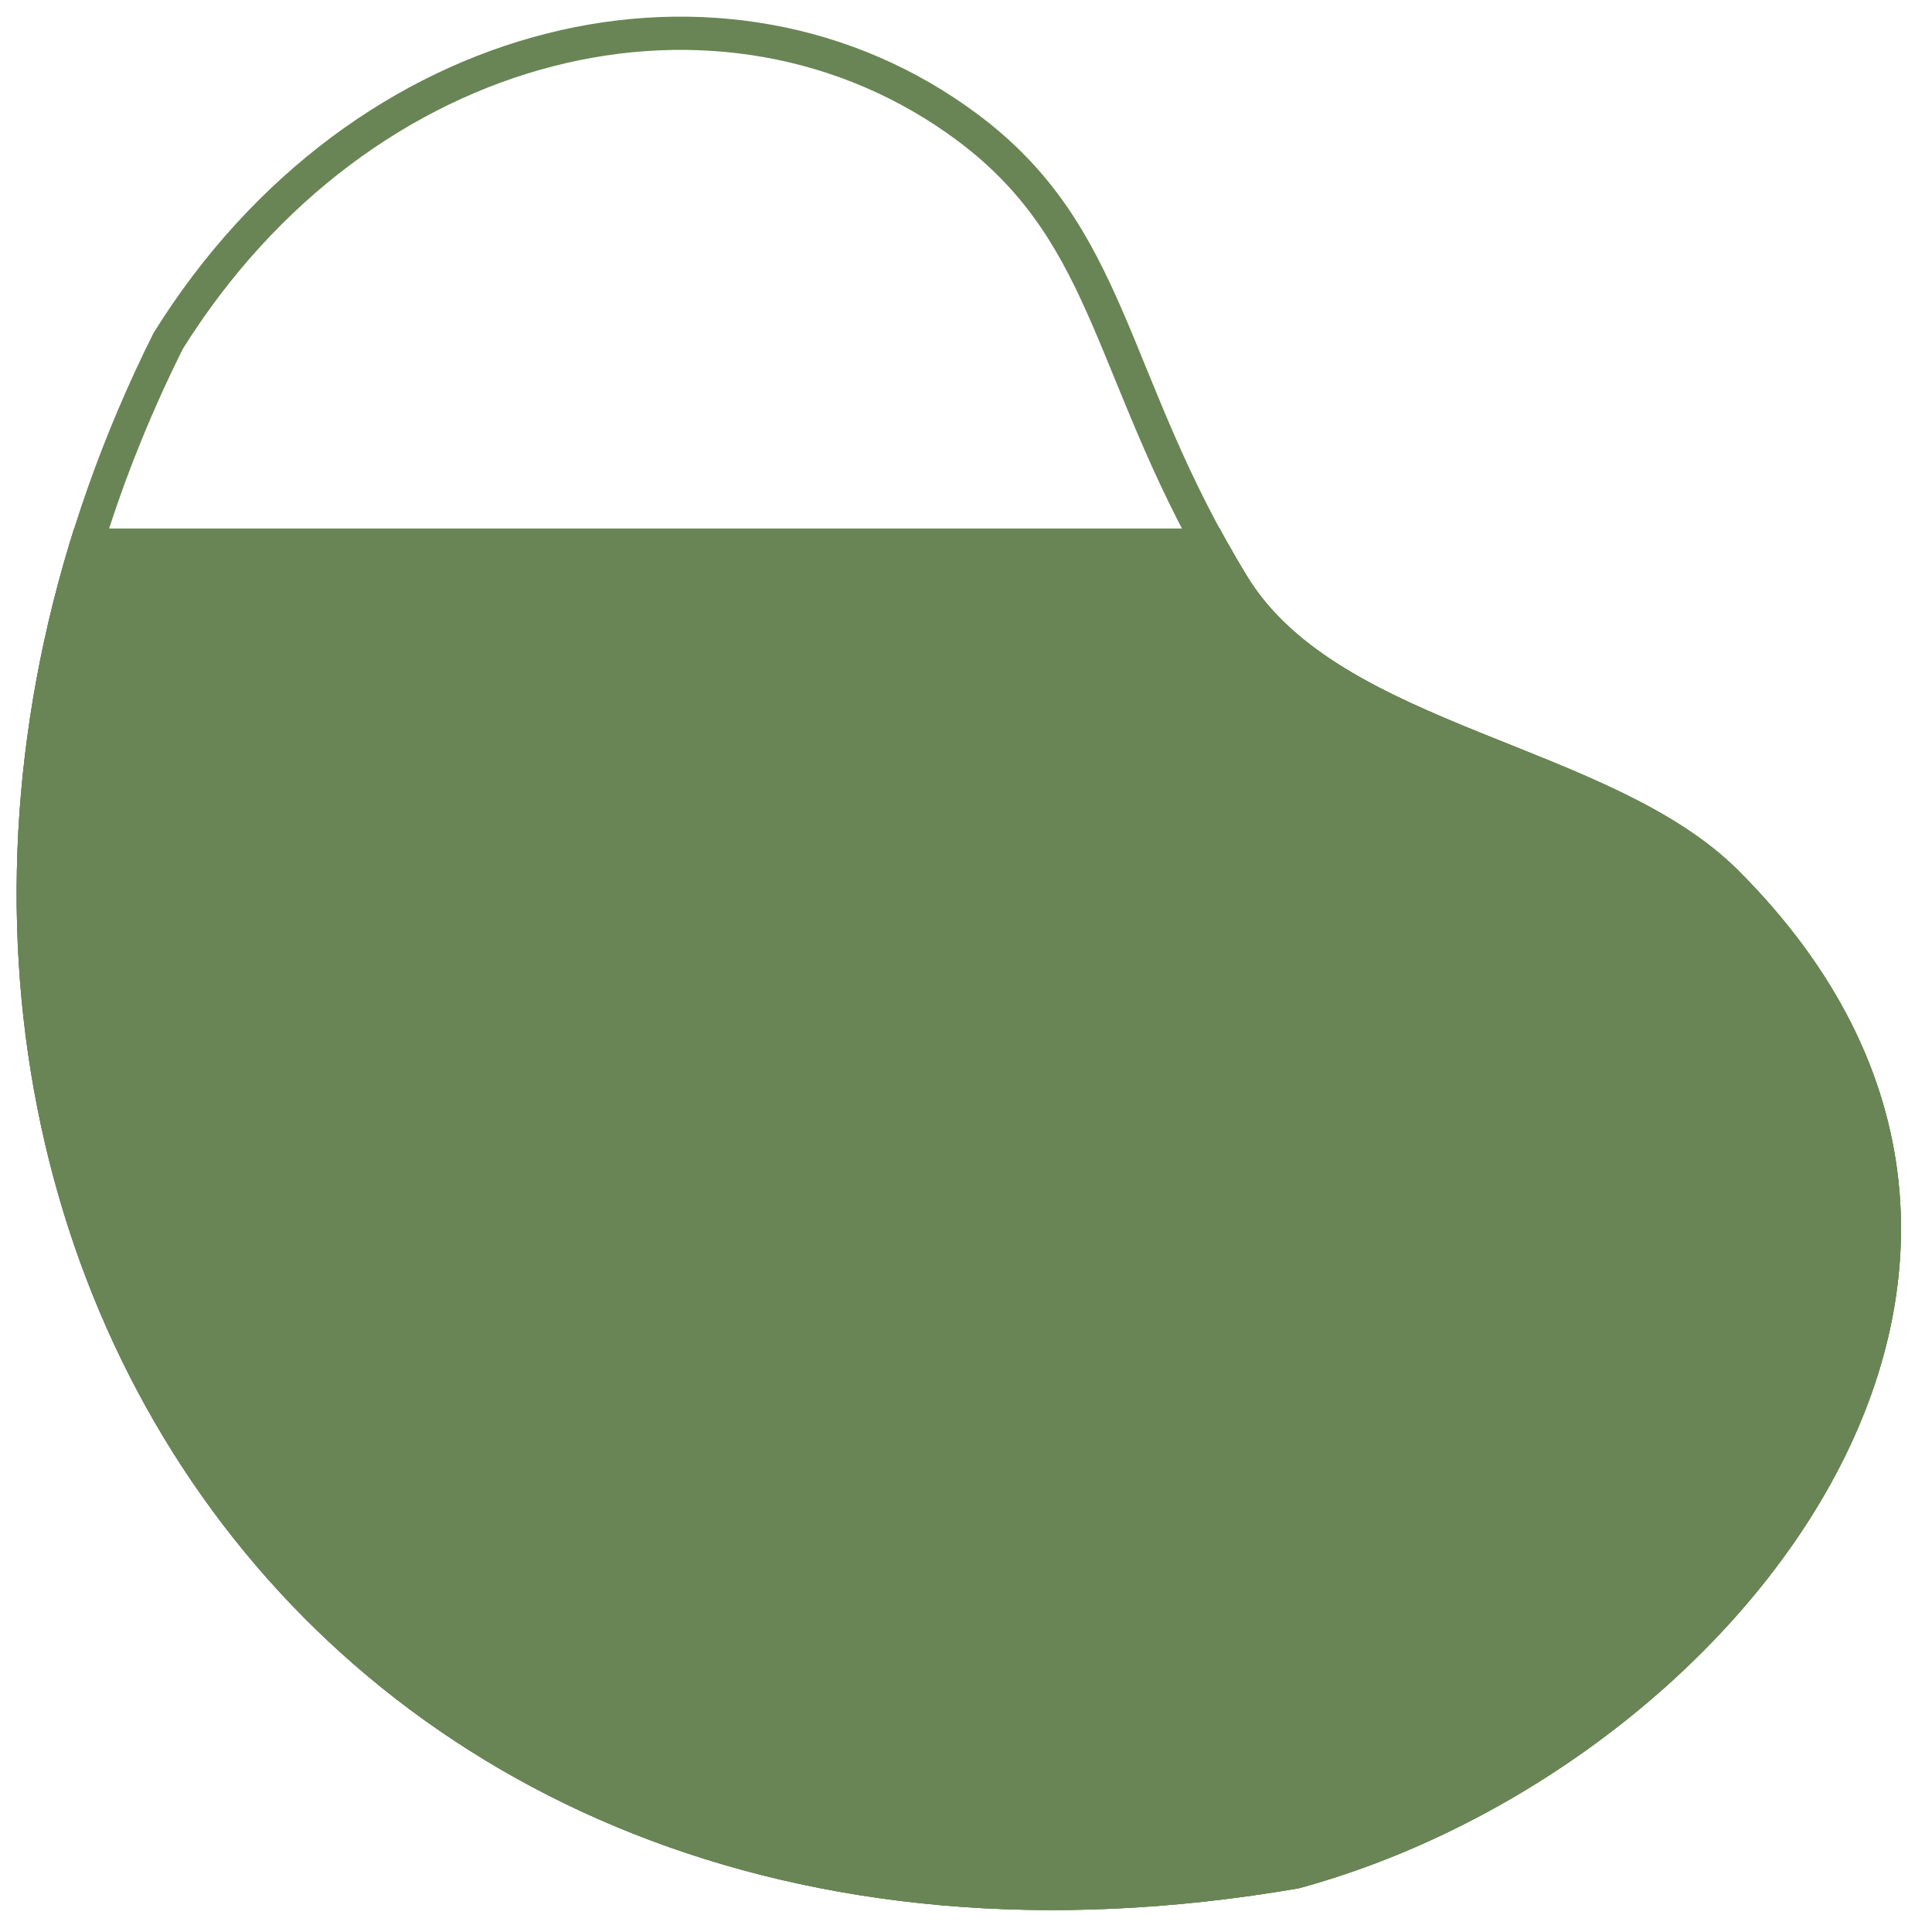
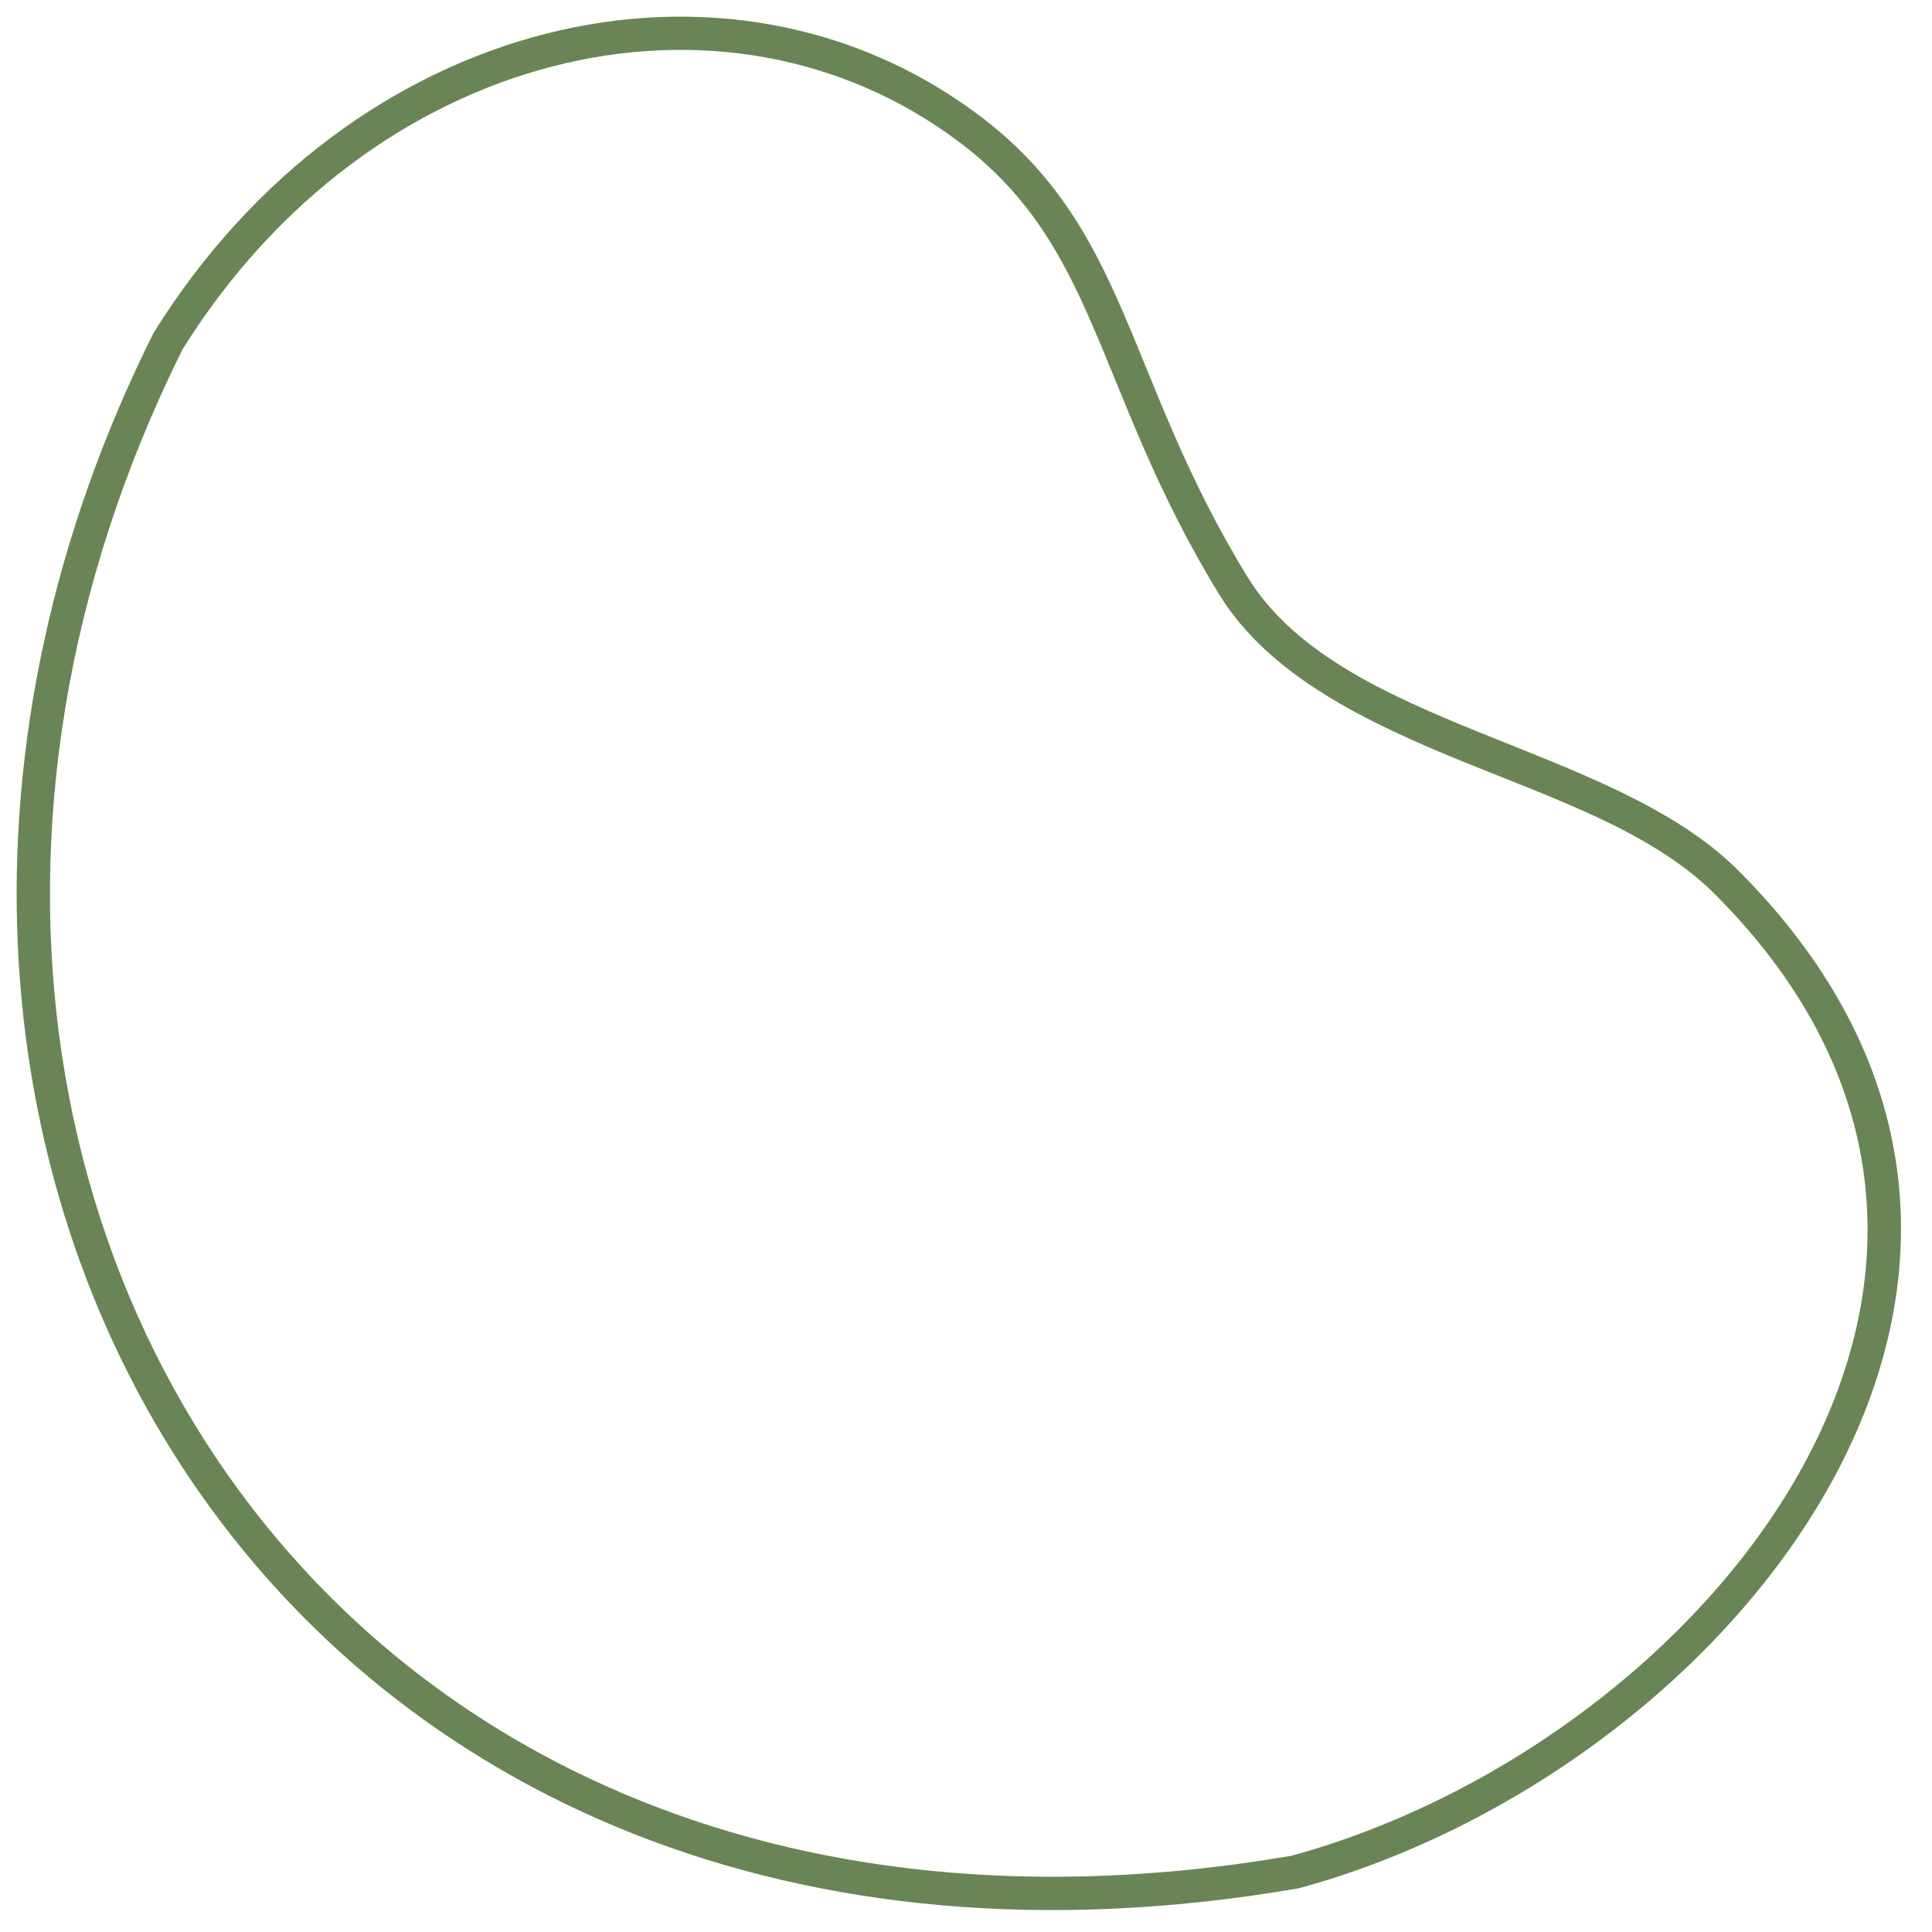
<svg xmlns="http://www.w3.org/2000/svg" width="100%" height="100%" viewBox="0 0 133 133" version="1.1" xml:space="preserve" style="fill-rule:evenodd;clip-rule:evenodd;stroke-linejoin:round;stroke-miterlimit:2;">
  <g id="Artboard1" transform="matrix(1,0,0,1,-189.994,-98.898)">
-     <rect x="189.994" y="98.898" width="132.012" height="132.638" style="fill:none;" />
    <g transform="matrix(1,0,0,1,157.857,22.823)">
      <path d="M42.707,98.995C14.693,155.072 51.522,218.143 121.55,206.065C151.416,197.944 179.181,163.375 151.803,136C143.017,127.215 124.394,126.194 118.007,115.776C109.491,101.885 109.903,91.751 99.446,83.945C82.257,71.113 56.43,76.925 42.707,98.995ZM44.709,100.115C57.66,79.384 81.895,73.703 98.075,85.781C102.939,89.412 105.241,93.609 107.351,98.488C109.656,103.818 111.727,109.916 116.054,116.974C119.483,122.568 126.108,125.773 133.145,128.625C139.402,131.161 145.987,133.426 150.182,137.621C176.12,163.555 149.352,196.063 121.062,203.823C93.918,208.477 71.908,201.577 57.018,188.048C34.694,167.762 28.469,132.725 44.705,100.124L44.709,100.115Z" style="fill:rgb(105,133,85);" />
    </g>
    <g transform="matrix(1,0,0,1,157.857,22.823)">
      <clipPath id="_clip1">
-         <rect x="33.283" y="112.456" width="129.721" height="95.111" />
-       </clipPath>
+         </clipPath>
      <g clip-path="url(#_clip1)">
-         <path d="M42.707,98.995C14.693,155.072 51.522,218.143 121.55,206.065C151.416,197.944 179.181,163.375 151.803,136C143.017,127.215 124.394,126.194 118.007,115.776C109.491,101.885 109.903,91.751 99.446,83.945C82.257,71.113 56.43,76.925 42.707,98.995Z" style="fill:rgb(105,133,85);" />
        <path d="M42.707,98.995C14.693,155.072 51.522,218.143 121.55,206.065C151.416,197.944 179.181,163.375 151.803,136C143.017,127.215 124.394,126.194 118.007,115.776C109.491,101.885 109.903,91.751 99.446,83.945C82.257,71.113 56.43,76.925 42.707,98.995ZM44.709,100.115C57.66,79.384 81.895,73.703 98.075,85.781C102.939,89.412 105.241,93.609 107.351,98.488C109.656,103.818 111.727,109.916 116.054,116.974C119.483,122.568 126.108,125.773 133.145,128.625C139.402,131.161 145.987,133.426 150.182,137.621C176.12,163.555 149.352,196.063 121.062,203.823C93.918,208.477 71.908,201.577 57.018,188.048C34.694,167.762 28.469,132.725 44.705,100.124L44.709,100.115Z" style="fill:rgb(105,133,85);" />
      </g>
    </g>
  </g>
</svg>